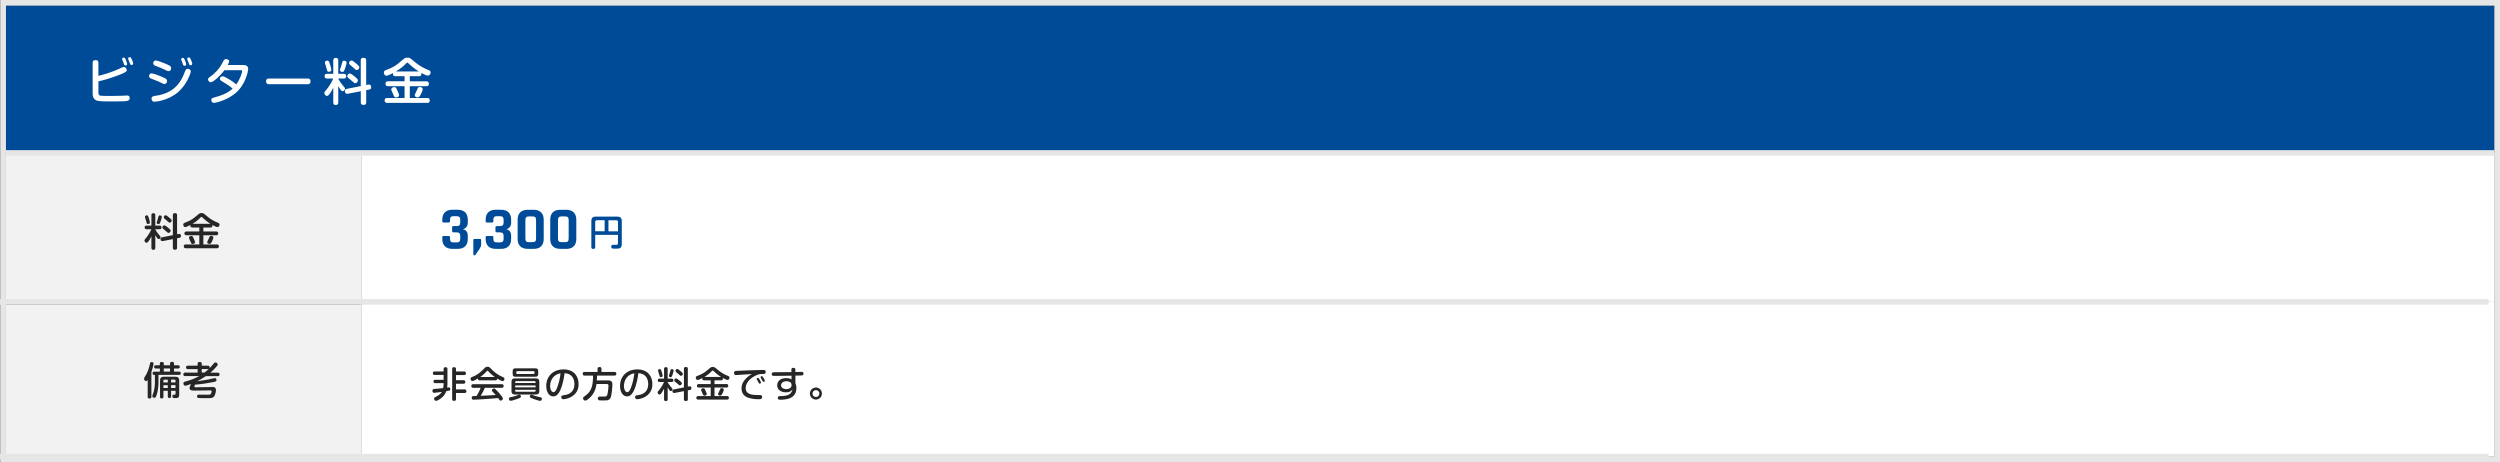
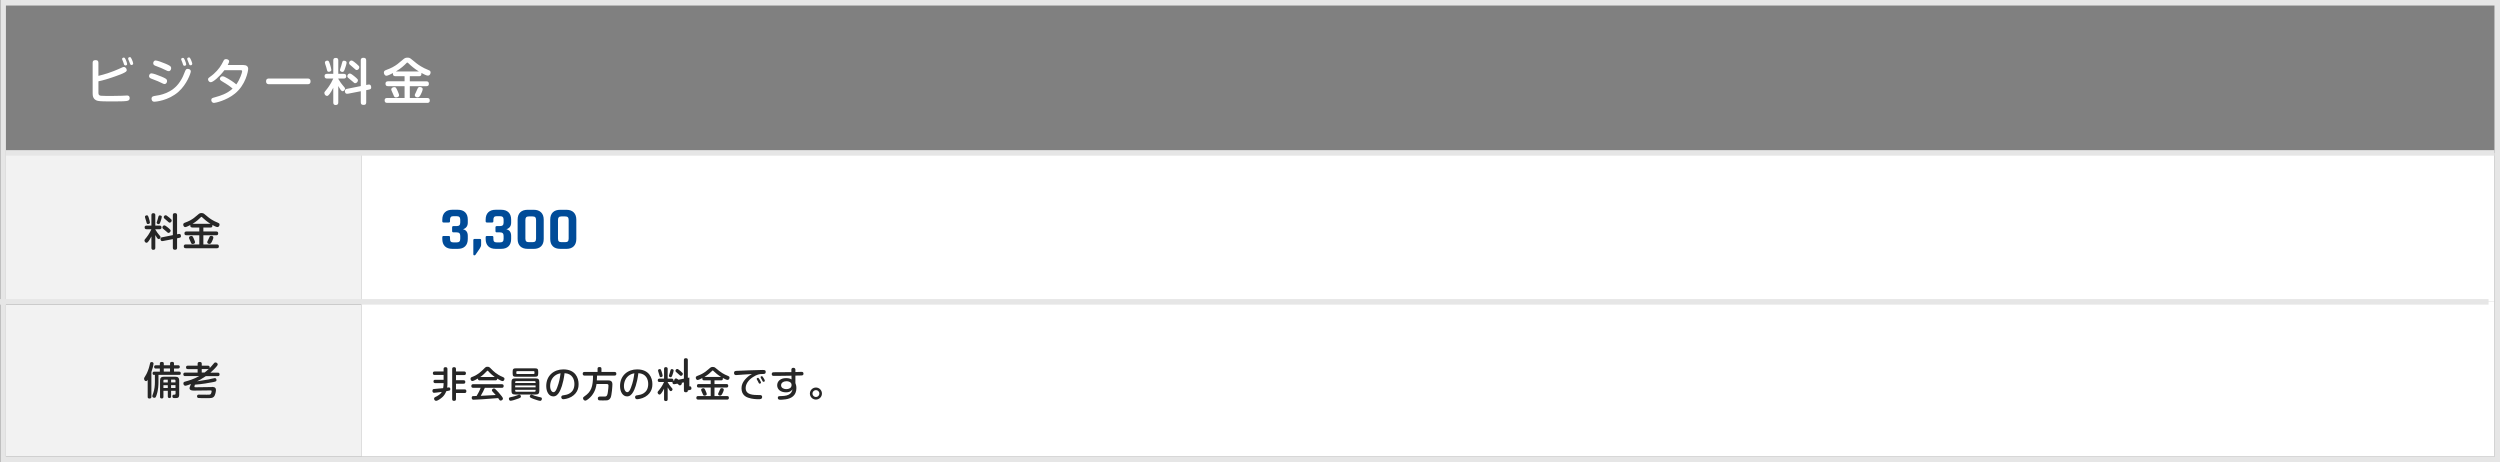
<svg xmlns="http://www.w3.org/2000/svg" id="_レイヤー_2" data-name="レイヤー 2" width="904.14" height="167.13" viewBox="0 0 904.14 167.13">
  <rect x="0" y="0" width="904.14" height="167.13" fill="#808080" stroke="none" />
  <defs>
    <style>
      .cls-1 {
        fill: #f2f2f2;
      }

      .cls-1, .cls-2, .cls-3, .cls-4, .cls-5 {
        stroke-width: 0px;
      }

      .cls-2 {
        fill: #262626;
      }

      .cls-3 {
        fill: #fff;
      }

      .cls-4 {
        fill: #e6e6e6;
      }

      .cls-5 {
        fill: #004b98;
      }
    </style>
  </defs>
  <g id="_ベース" data-name="ベース">
    <g>
      <rect class="cls-1" x="2.14" y="55.3" width="128.57" height="53.87" />
      <rect class="cls-1" x="2.14" y="110.21" width="128.57" height="54.91" />
      <rect class="cls-3" x="130.71" y="55.3" width="771.43" height="53.87" />
      <rect class="cls-3" x="130.71" y="109.17" width="771.43" height="55.96" />
-       <rect class="cls-5" x="2.14" y="2" width="900" height="53.3" />
      <rect class="cls-4" x="2.14" y="54.3" width="900" height="2" />
      <rect class="cls-4" y="108.17" width="900" height="2" />
-       <rect class="cls-4" y="164.13" width="900" height="2" />
      <g>
        <path class="cls-5" d="m163.97,81.77h1.12c.48,0,.83-.1,1.04-.3.21-.2.32-.52.32-.98v-1.03c0-.45-.11-.78-.32-.98-.21-.2-.56-.3-1.04-.3h-1.06c-.47,0-.8.1-.99.3-.19.2-.29.52-.29.98v.55c0,.31-.15.46-.46.46h-1.87c-.31,0-.46-.15-.46-.46v-.59c0-1.14.32-2.02.95-2.64.63-.62,1.53-.92,2.68-.92h1.96c1.16,0,2.05.31,2.68.92.63.62.95,1.5.95,2.64v1.1c0,1.23-.58,2.03-1.74,2.4,1.16.25,1.74,1.05,1.74,2.4v1.12c0,1.14-.32,2.02-.95,2.64s-1.53.92-2.68.92h-1.96c-1.16,0-2.05-.31-2.68-.92-.63-.62-.95-1.5-.95-2.64v-.62c0-.32.15-.48.46-.48h1.87c.31,0,.46.16.46.48v.57c0,.47.09.8.29.99.19.19.52.29.99.29h1.06c.48,0,.83-.1,1.04-.3.21-.2.32-.52.32-.98v-1.08c0-.46-.11-.78-.32-.98-.21-.2-.56-.3-1.04-.3h-1.12c-.31,0-.46-.15-.46-.46v-1.32c0-.32.15-.48.46-.48Z" />
        <path class="cls-5" d="m174,86.83v1.72c0,.4-.17.85-.51,1.36l-1.52,2.22c-.1.15-.24.22-.42.22-.25,0-.37-.15-.37-.44v-5.06c0-.29.15-.44.44-.44h1.96c.28,0,.42.14.42.42Z" />
        <path class="cls-5" d="m179.65,81.77h1.12c.48,0,.83-.1,1.04-.3.21-.2.32-.52.32-.98v-1.03c0-.45-.11-.78-.32-.98-.21-.2-.56-.3-1.04-.3h-1.06c-.47,0-.8.1-.99.3-.19.2-.29.52-.29.98v.55c0,.31-.15.46-.46.46h-1.87c-.31,0-.46-.15-.46-.46v-.59c0-1.14.32-2.02.95-2.64.63-.62,1.53-.92,2.68-.92h1.96c1.16,0,2.05.31,2.68.92.63.62.95,1.5.95,2.64v1.1c0,1.23-.58,2.03-1.74,2.4,1.16.25,1.74,1.05,1.74,2.4v1.12c0,1.14-.32,2.02-.95,2.64s-1.53.92-2.68.92h-1.96c-1.16,0-2.05-.31-2.68-.92-.63-.62-.95-1.5-.95-2.64v-.62c0-.32.15-.48.46-.48h1.87c.31,0,.46.16.46.48v.57c0,.47.09.8.29.99.19.19.52.29.99.29h1.06c.48,0,.83-.1,1.04-.3.21-.2.32-.52.32-.98v-1.08c0-.46-.11-.78-.32-.98-.21-.2-.56-.3-1.04-.3h-1.12c-.31,0-.46-.15-.46-.46v-1.32c0-.32.15-.48.46-.48Z" />
        <path class="cls-5" d="m193.03,90h-2.2c-1.16,0-2.05-.31-2.68-.92-.63-.62-.95-1.5-.95-2.66v-6.97c0-1.16.32-2.05.95-2.66.63-.62,1.53-.92,2.68-.92h2.2c1.14,0,2.03.31,2.66.94.63.62.95,1.51.95,2.65v6.97c0,1.14-.32,2.03-.95,2.65-.63.62-1.52.93-2.66.93Zm-1.74-2.42h1.3c.47,0,.8-.1.99-.3.19-.2.29-.53.29-1v-6.71c0-.47-.1-.8-.29-1-.19-.2-.52-.3-.99-.3h-1.3c-.47,0-.8.1-.99.3-.19.2-.29.53-.29,1v6.71c0,.47.1.8.29,1s.52.3.99.3Z" />
        <path class="cls-5" d="m204.82,90h-2.2c-1.16,0-2.05-.31-2.68-.92-.63-.62-.95-1.5-.95-2.66v-6.97c0-1.16.32-2.05.95-2.66.63-.62,1.53-.92,2.68-.92h2.2c1.14,0,2.03.31,2.66.94.63.62.95,1.51.95,2.65v6.97c0,1.14-.32,2.03-.95,2.65-.63.62-1.52.93-2.66.93Zm-1.74-2.42h1.3c.47,0,.8-.1.99-.3.19-.2.29-.53.29-1v-6.71c0-.47-.1-.8-.29-1-.19-.2-.52-.3-.99-.3h-1.3c-.47,0-.8.1-.99.3-.19.2-.29.53-.29,1v6.71c0,.47.1.8.29,1s.52.3.99.3Z" />
-         <path class="cls-5" d="m215.26,89.34c0,.18,0,.69-.65.69-.52,0-.75-.17-.75-.69v-9.35c0-1.31.62-1.66,1.68-1.66h7.63c1.16,0,1.7.39,1.7,1.72v8.15c0,1.73-.87,1.73-2.39,1.73-.99,0-1.43,0-1.43-.72,0-.45.2-.69.66-.69.1,0,1.01.04,1.21.03.57-.01.57-.51.57-.69v-2.91h-8.23v4.39Zm3.41-5.68v-4.02h-2.76c-.42,0-.65.21-.65.66v3.35h3.41Zm1.37,0h3.46v-3.35c0-.4-.18-.66-.66-.66h-2.79v4.02Z" />
      </g>
      <g>
        <path class="cls-3" d="m35.59,33.32c0,.67,0,1.21.96,1.31.68.07,2.83.07,3.69.07,1.76,0,2.9-.02,3.93-.07.5-.02,1.28-.09,1.78-.09.22,0,.94,0,.94.94,0,.88-.56,1.08-2.38,1.15-1.26.05-3.73.05-5.11.05-1.03,0-3.19-.02-4.02-.2-1.76-.4-1.87-1.87-1.87-2.68v-11.11c0-.47.13-.95,1.04-.95.77,0,1.04.32,1.04.95v4.75c2.36-.56,5.22-1.53,7.17-2.41,1.62-.74,1.76-.81,2.09-.81.45,0,.99.54.99,1.13,0,.4-.11.68-2.12,1.51-1.06.43-2.86,1.06-4.48,1.58-1.93.61-2.99.83-3.64.97v3.89Zm8.62-11.74c-.02-.09-.05-.18-.05-.27,0-.38.41-.49.61-.49.32,0,.47.22.74.83.2.45.47,1.26.47,1.49,0,.54-.56.54-.61.54-.22,0-.4-.13-.49-.31-.07-.16-.29-.83-.32-.94-.05-.14-.31-.74-.34-.86Zm2.18-.13c-.04-.09-.05-.16-.05-.29,0-.4.41-.5.63-.5.32,0,.43.22.7.81.27.58.5,1.22.5,1.5,0,.45-.47.54-.61.54-.38,0-.45-.18-.83-1.24-.05-.13-.31-.7-.34-.81Z" />
        <path class="cls-3" d="m58.63,30.09c-.86-.45-2.02-.94-3.57-1.51-.59-.22-1.15-.41-1.15-1.06,0-.32.18-.99.9-.99.52,0,2.2.58,3.58,1.17,1.51.65,2.03.88,2.03,1.64,0,.49-.34,1.06-.9,1.06-.23,0-.49-.09-.9-.31Zm10.37-4.23c0,.54-1.39,4.61-4.43,7.31-3.67,3.28-8.41,3.62-8.71,3.62-.13,0-.56,0-.81-.32-.18-.23-.25-.54-.25-.77,0-.81.68-.94,1.3-1.03,1.46-.2,6.18-.85,8.95-5.08.96-1.44,1.3-2.32,1.91-3.89.25-.63.5-.79.9-.79.16,0,1.15.05,1.15.95Zm-8.89-.41c-1.1-.58-2.49-1.13-3.57-1.53-.58-.2-1.13-.41-1.13-1.04,0-.32.18-1.01.88-1.01.54,0,2.23.59,3.58,1.17,1.49.65,2.03.9,2.03,1.64,0,.49-.34,1.08-.9,1.06-.23,0-.49-.07-.9-.29Zm5.46-3.76c-.04-.13-.05-.2-.05-.27,0-.38.4-.49.61-.49.36,0,.47.22.74.83.22.52.47,1.26.47,1.5,0,.54-.58.54-.61.54-.32,0-.45-.23-.49-.31-.07-.14-.27-.81-.32-.95-.04-.11-.31-.7-.34-.85Zm2.18-.14c-.02-.07-.05-.2-.05-.27,0-.38.4-.5.61-.5.36,0,.45.2.72.77.18.41.5,1.22.5,1.51,0,.47-.45.56-.61.56-.22,0-.36-.11-.45-.25-.05-.09-.32-.83-.38-.99-.02-.07-.29-.65-.34-.83Z" />
        <path class="cls-3" d="m81.16,25.38c-1.78,2.36-4.09,4.36-4.95,4.36-.54,0-.97-.56-.97-1.03,0-.4.25-.61.74-.94,1.8-1.22,3.42-3.1,4.16-4.48.11-.22.79-1.48.83-1.55.11-.16.31-.36.77-.36.38,0,1.13.18,1.13.81,0,.29-.16.68-.52,1.33h5.67c1.01,0,1.73.4,1.73,1.39,0,.77-.85,5.78-4.84,8.98-3.12,2.52-7.11,3.33-7.49,3.33-.77,0-1.01-.65-1.01-1.04,0-.63.31-.72,1.21-.97,2.07-.58,4.43-1.26,6.5-3.17-1.13-.97-2.02-1.57-3.64-2.52-.72-.41-.97-.67-.97-1.03,0-.31.34-.9.94-.9.45,0,.99.25,2,.85,1.89,1.12,2.67,1.78,3.01,2.09,1.35-1.89,2.11-4.27,2.11-4.77,0-.38-.31-.38-.7-.38h-5.69Z" />
        <path class="cls-3" d="m97.36,30.46c-.32,0-1.13,0-1.13-1.03s.72-1.04,1.13-1.04h13.83c.32,0,1.12,0,1.12,1.03s-.74,1.04-1.12,1.04h-13.83Z" />
        <path class="cls-3" d="m120.53,31.72c-.5,1.04-.95,1.76-1.33,2.27-.41.52-.63.7-.95.7-.49,0-.94-.52-.94-1.06,0-.32.04-.36.88-1.37.11-.13,1.35-1.62,2.34-3.85h-2.21c-.61,0-.94-.23-.94-.9,0-.81.72-.81.94-.81h2.21v-4.84c0-.68.31-.92.95-.92.83,0,.86.65.86.92v4.84h1.94c.47,0,.94.13.94.86,0,.83-.68.85-.94.85h-1.94v.13c.61,1.06,1.26,1.89,1.57,2.25.83.95.86.99.86,1.3,0,.43-.41.9-.86.9-.5,0-.9-.72-1.57-1.89v5.94c0,.65-.29.94-.95.94-.86,0-.86-.7-.86-.94v-5.31Zm-1.19-8.46c.13.38.5,1.64.5,2,0,.63-.76.7-.95.7-.49,0-.54-.23-.74-1.06-.14-.59-.16-.61-.56-1.82-.05-.18-.09-.32-.09-.49,0-.47.54-.67.88-.67.5,0,.59.27.95,1.33Zm6.01-.63c0,.41-.4,1.71-.68,2.45-.29.76-.47.94-.83.94-.29,0-.9-.18-.9-.72,0-.13.41-1.3.49-1.55.07-.23.31-1.24.41-1.44.02-.07.16-.36.52-.36.77,0,.99.41.99.68Zm7.85,7.96c.99-.18,1.04.72,1.04,1.03,0,.4-.13.65-.74.77l-1.06.22v4.39c0,.38-.07.94-.9.94-.72,0-1.06-.2-1.06-.94v-4.01l-4.72.92c-.67.13-1.03-.31-1.03-.94s.36-.76.7-.83l5.04-1.01v-9.29c0-.36.07-.94.9-.94.72,0,1.06.2,1.06.94v8.89l.76-.14Zm-5.08-3.03c.32.27.99.81,1.19,1.08.13.16.14.32.14.41,0,.54-.52,1.04-.99,1.04-.29,0-.34-.07-.94-.61-.43-.4-1.19-.99-1.64-1.37-.14-.13-.27-.27-.27-.56,0-.54.45-.97.88-.97s1.12.58,1.62.97Zm.81-4.5c.95.83,1.01.92,1.01,1.28,0,.52-.45.99-.92.99-.31,0-.4-.09-1.21-.83-.2-.18-1.12-.97-1.3-1.13-.13-.11-.27-.29-.27-.58,0-.49.41-.9.86-.9.25,0,.5.04,1.82,1.17Z" />
        <path class="cls-3" d="m143.03,27.56c-.61,0-.92-.23-.92-.86,0-.13,0-.2.02-.29-.59.32-1.89.99-2.38.99-.56,0-.92-.65-.92-1.17,0-.58.41-.76.83-.92,1.01-.38,1.6-.63,2.29-.99,1.51-.83,2.07-1.31,3.58-2.61.81-.68,1.03-.86,1.84-.86.61,0,.86.14,1.15.34.27.18.38.27,2.09,1.69.54.43,2.12,1.6,4.38,2.47.4.16.74.31.74.85,0,.34-.2,1.15-1.01,1.15-.54,0-1.73-.65-2.34-.99.02.11.04.18.04.36,0,.74-.47.85-.92.85h-3.29v1.84h5.96c.5,0,.94.16.94.9,0,.83-.61.86-.94.86h-5.96v4.27h6.3c.7,0,.92.32.92.94,0,.83-.7.83-.92.83h-14.46c-.67,0-.94-.29-.94-.94,0-.83.7-.83.94-.83h6.27v-4.27h-5.96c-.67,0-.94-.27-.94-.92,0-.83.72-.85.94-.85h5.96v-1.84h-3.28Zm.72,5.24c.18.41.58,1.28.58,1.67,0,.59-.74.77-1.1.77-.58,0-.67-.23-1.01-1.08-.16-.43-.2-.52-.58-1.31-.07-.16-.14-.34-.14-.54,0-.5.59-.81,1.12-.81s.65.23,1.13,1.3Zm7.74-6.95c-1.46-.88-2.93-2.11-3.71-2.9-.23-.23-.32-.32-.45-.32-.14,0-.2.02-.5.36-.56.58-1.87,1.82-3.66,2.86h8.32Zm.65,8.37c-.31.58-.54,1.01-1.17,1.01-.38,0-.97-.25-.97-.79,0-.2.04-.29.41-1.04.13-.25.61-1.42.76-1.64.11-.14.29-.29.67-.29.31,0,1.03.13,1.03.76,0,.49-.52,1.62-.72,2Z" />
      </g>
      <g>
        <path class="cls-2" d="m54.76,85.49c-.39.81-.74,1.37-1.04,1.76-.32.41-.49.55-.74.55-.38,0-.73-.41-.73-.83,0-.25.03-.28.69-1.06.08-.1,1.05-1.26,1.82-3h-1.72c-.48,0-.73-.18-.73-.7,0-.63.56-.63.73-.63h1.72v-3.77c0-.53.24-.71.74-.71.64,0,.67.5.67.71v3.77h1.51c.37,0,.73.1.73.67,0,.64-.53.66-.73.66h-1.51v.1c.48.83.98,1.47,1.22,1.75.64.74.67.77.67,1.01,0,.34-.32.7-.67.7-.39,0-.7-.56-1.22-1.47v4.62c0,.5-.22.73-.74.73-.67,0-.67-.55-.67-.73v-4.13Zm-.92-6.58c.1.29.39,1.28.39,1.56,0,.49-.59.55-.74.55-.38,0-.42-.18-.57-.83-.11-.46-.13-.48-.43-1.42-.04-.14-.07-.25-.07-.38,0-.36.42-.52.69-.52.39,0,.46.21.74,1.04Zm4.68-.49c0,.32-.31,1.33-.53,1.91-.22.59-.37.73-.64.73-.22,0-.7-.14-.7-.56,0-.1.32-1.01.38-1.2.06-.18.24-.97.32-1.12.01-.06.13-.28.41-.28.6,0,.77.32.77.53Zm6.11,6.19c.77-.14.81.56.81.8,0,.31-.1.5-.57.6l-.83.17v3.42c0,.29-.06.73-.7.73-.56,0-.83-.15-.83-.73v-3.12l-3.67.71c-.52.1-.8-.24-.8-.73s.28-.59.55-.64l3.92-.78v-7.23c0-.28.06-.73.7-.73.56,0,.83.15.83.73v6.92l.59-.11Zm-3.95-2.35c.25.21.77.63.92.84.1.13.11.25.11.32,0,.42-.41.81-.77.81-.22,0-.27-.06-.73-.48-.34-.31-.92-.77-1.27-1.06-.11-.1-.21-.21-.21-.43,0-.42.35-.76.69-.76s.87.45,1.26.76Zm.63-3.5c.74.64.78.71.78.99,0,.41-.35.77-.71.77-.24,0-.31-.07-.94-.64-.15-.14-.87-.76-1.01-.88-.1-.08-.21-.22-.21-.45,0-.38.32-.7.67-.7.2,0,.39.03,1.42.91Z" />
        <path class="cls-2" d="m69.53,82.26c-.48,0-.71-.18-.71-.67,0-.1,0-.15.01-.22-.46.25-1.47.77-1.85.77-.43,0-.71-.5-.71-.91,0-.45.32-.59.64-.71.78-.29,1.25-.49,1.78-.77,1.18-.64,1.61-1.02,2.79-2.03.63-.53.8-.67,1.43-.67.48,0,.67.11.9.27.21.14.29.21,1.62,1.32.42.34,1.65,1.25,3.4,1.92.31.13.57.24.57.66,0,.27-.15.9-.79.9-.42,0-1.34-.5-1.82-.77.01.08.03.14.03.28,0,.58-.36.66-.71.66h-2.56v1.43h4.64c.39,0,.73.13.73.7,0,.64-.48.67-.73.67h-4.64v3.32h4.9c.55,0,.71.25.71.73,0,.64-.55.64-.71.64h-11.25c-.52,0-.73-.22-.73-.73,0-.64.55-.64.73-.64h4.88v-3.32h-4.64c-.52,0-.73-.21-.73-.71,0-.64.56-.66.73-.66h4.64v-1.43h-2.55Zm.56,4.08c.14.32.45.99.45,1.3,0,.46-.57.6-.85.6-.45,0-.52-.18-.78-.84-.13-.34-.15-.41-.45-1.02-.06-.13-.11-.27-.11-.42,0-.39.46-.63.87-.63s.5.18.88,1.01Zm6.02-5.41c-1.13-.69-2.28-1.64-2.89-2.25-.18-.18-.25-.25-.35-.25-.11,0-.15.01-.39.28-.43.45-1.46,1.42-2.84,2.23h6.47Zm.5,6.51c-.24.45-.42.78-.91.78-.29,0-.76-.2-.76-.62,0-.15.03-.22.32-.81.1-.2.48-1.11.59-1.27.08-.11.22-.22.52-.22.24,0,.8.1.8.59,0,.38-.41,1.26-.56,1.55Z" />
      </g>
      <g>
        <path class="cls-2" d="m160.43,138.56h-2.99c-.16,0-.68,0-.68-.6s.43-.61.68-.61h2.99v-1.74h-3.21c-.21,0-.68-.01-.68-.62,0-.55.34-.64.68-.64h3.21v-.88c0-.21.01-.68.65-.68.52,0,.74.17.74.68v5.32c0,.46-.05.95-.12,1.39.22-.03.57-.08.65-.08.51,0,.51.53.51.61,0,.17-.04.46-.33.55-.18.06-.88.18-1.13.22-.2.53-.66,1.82-2.5,2.98-.18.12-.82.51-1.18.51-.53,0-.73-.51-.73-.79,0-.35.21-.48.47-.61,1.08-.51,1.89-1.05,2.33-1.83-.33.04-1.78.21-2.08.25-.16.01-.57.07-.71.07-.61,0-.61-.6-.61-.72,0-.61.42-.65.66-.66,1.08-.09,2.26-.18,3.22-.3.1-.57.16-1.13.16-1.55v-.25Zm7.4-4.21c.18,0,.68,0,.68.62,0,.49-.22.68-.68.68h-2.92v1.86h2.7c.23,0,.68.03.68.62,0,.55-.34.64-.68.64h-2.7v2.05h3.08c.18,0,.68,0,.68.62,0,.51-.21.7-.68.7h-3.08v2.16c0,.2,0,.68-.65.68-.52,0-.73-.17-.73-.68v-10.83c0-.18,0-.69.65-.69.53,0,.73.21.73.69v.87h2.92Z" />
        <path class="cls-2" d="m173.52,137.57c-.36,0-.7-.12-.68-.68-.51.3-1.6.92-2.01.92-.36,0-.66-.39-.66-.82s.26-.55.6-.68c2.04-.75,3.16-1.86,4.19-2.89.68-.68.78-.78,1.35-.78s.74.16,1.34.78c.77.79,1.91,1.98,4.22,2.94.34.14.57.26.57.65,0,.43-.3.82-.7.82s-1.47-.64-1.92-.91c0,.6-.43.64-.66.64h-5.63Zm1.82,2.68c-.39.94-.74,1.64-1.48,2.9,2.04-.08,2.38-.1,5.41-.29-.34-.4-.36-.44-1.08-1.18-.23-.23-.29-.38-.29-.55,0-.33.38-.64.73-.64.29,0,.44.16.86.57.39.38,1.12,1.13,1.94,2.21.36.49.47.68.47.9,0,.36-.46.71-.84.71-.23,0-.36-.13-.44-.25-.07-.09-.38-.56-.46-.66-2.33.21-3.13.27-5.71.43-.48.03-2.83.16-3.17.16-.18,0-.69,0-.69-.69,0-.16.05-.51.34-.61.13-.04,1.21-.06,1.44-.06.56-.95,1.1-1.91,1.46-2.95h-2.7c-.4,0-.68-.14-.68-.68,0-.62.52-.62.68-.62h10.35c.42,0,.68.16.68.68,0,.62-.52.62-.68.62h-6.12Zm3.59-3.91c-.69-.48-1.57-1.22-2.26-2.02-.16-.19-.23-.26-.35-.26s-.18.08-.34.26c-.55.62-1.42,1.43-2.28,2.02h5.23Z" />
        <path class="cls-2" d="m187.48,144.14c-.99.4-2.47.81-2.82.81-.46,0-.61-.47-.61-.77,0-.4.2-.44.7-.55.78-.17,1.56-.36,2.3-.66.53-.21.6-.23.77-.23.38,0,.62.43.58.73-.03.22-.08.34-.92.68Zm7.57-2.77c0,.96-.38,1.31-1.31,1.31h-7.46c-.92,0-1.3-.34-1.3-1.31v-3.22c0-.97.39-1.3,1.3-1.3h7.46c.92,0,1.31.33,1.31,1.3v3.22Zm-.4-6.36c0,1-.25,1.25-1.27,1.25h-6.71c-1.03,0-1.27-.23-1.27-1.25v-.55c0-.99.23-1.26,1.27-1.26h6.71c1.03,0,1.27.26,1.27,1.26v.55Zm-.95,3.5v-.3c0-.2-.07-.36-.35-.36h-6.67c-.31,0-.36.21-.36.36v.3h7.38Zm-7.38.9v.68h7.38v-.68h-7.38Zm0,1.56v.34c0,.21.09.36.36.36h6.67c.3,0,.35-.2.35-.36v-.34h-7.38Zm6.98-6.44c0-.18-.08-.3-.29-.3h-5.99c-.21,0-.29.1-.29.3v.44c0,.18.08.3.29.3h5.99c.2,0,.29-.1.29-.3v-.44Zm.12,8.61c.91.31,1.86.51,2.07.55s.49.09.49.51c0,.26-.16.78-.62.78-.42,0-1.82-.48-2.38-.69-1.34-.49-1.37-.64-1.37-.91,0-.16.13-.65.62-.65.2,0,1.01.35,1.18.42Z" />
        <path class="cls-2" d="m202.27,141.8c-.52.9-1.17,1.56-2.17,1.56-1.55,0-2.55-1.61-2.55-3.76,0-3.82,2.82-6.01,6.18-6.01,4.33,0,5.52,3.03,5.52,5.3,0,.75,0,3.09-2.61,4.63-1.25.73-2.73.86-2.9.86-.75,0-.75-.69-.75-.75,0-.57.4-.64.94-.7.98-.13,3.81-.58,3.81-4.06,0-1.72-.79-3.77-3.56-3.91-.49,3.96-1.43,6.04-1.9,6.84Zm-1.13-6.24c-1.62.92-2.18,2.68-2.18,4.07s.61,2.2,1.2,2.2.97-.66,1.36-1.72c.73-1.91.98-3.37,1.21-5.11-.34.06-.94.19-1.59.56Z" />
        <path class="cls-2" d="m219.74,137.57c.69,0,1.74.01,1.74,1.4,0,.68-.21,3.94-.66,4.88-.35.72-.98.9-1.3.94-.27.03-.53.04-1.52.04-.44,0-1.14,0-1.33-.04-.39-.08-.46-.49-.46-.69,0-.68.52-.69.95-.69.26,0,1.37.03,1.59.01.79-.04.95-.62,1.09-1.64.16-1.03.22-2.03.22-2.34,0-.47-.26-.56-.69-.56h-3.64c-.1.79-.36,2.55-1.78,4.28-.68.82-1.78,1.73-2.28,1.73-.44,0-.81-.44-.81-.87,0-.31.19-.47.53-.7,2.37-1.6,3.07-3.37,3.09-7.48h-3.05c-.23,0-.69-.04-.69-.64,0-.47.18-.69.69-.69h4.68v-1.18c0-.33.14-.59.66-.59.46,0,.75.1.75.59v1.18h4.68c.26,0,.71.04.71.66,0,.57-.38.66-.71.66h-6.27c0,.38-.01.88-.08,1.73h3.86Z" />
        <path class="cls-2" d="m228.96,141.8c-.52.9-1.17,1.56-2.17,1.56-1.55,0-2.55-1.61-2.55-3.76,0-3.82,2.82-6.01,6.18-6.01,4.33,0,5.52,3.03,5.52,5.3,0,.75,0,3.09-2.61,4.63-1.25.73-2.73.86-2.9.86-.75,0-.75-.69-.75-.75,0-.57.4-.64.94-.7.98-.13,3.81-.58,3.81-4.06,0-1.72-.79-3.77-3.56-3.91-.49,3.96-1.43,6.04-1.9,6.84Zm-1.13-6.24c-1.62.92-2.18,2.68-2.18,4.07s.61,2.2,1.2,2.2.97-.66,1.36-1.72c.73-1.91.98-3.37,1.21-5.11-.34.06-.94.19-1.59.56Z" />
-         <path class="cls-2" d="m240.16,140.55c-.36.75-.69,1.27-.96,1.64-.3.38-.46.51-.69.51-.35,0-.68-.38-.68-.77,0-.23.03-.26.64-.99.08-.09.97-1.17,1.69-2.78h-1.6c-.44,0-.68-.17-.68-.65,0-.58.52-.58.68-.58h1.6v-3.5c0-.49.22-.66.69-.66.6,0,.62.47.62.66v3.5h1.4c.34,0,.68.09.68.62,0,.6-.49.61-.68.61h-1.4v.09c.44.77.91,1.36,1.13,1.62.6.69.62.71.62.94,0,.31-.3.65-.62.65-.36,0-.65-.52-1.13-1.37v4.29c0,.47-.21.68-.69.68-.62,0-.62-.51-.62-.68v-3.83Zm-.86-6.11c.09.27.36,1.18.36,1.44,0,.46-.55.51-.69.51-.35,0-.39-.17-.53-.77-.1-.43-.12-.44-.4-1.31-.04-.13-.06-.23-.06-.35,0-.34.39-.48.64-.48.36,0,.43.2.69.96Zm4.34-.46c0,.3-.29,1.24-.49,1.77-.21.55-.34.68-.6.68-.21,0-.65-.13-.65-.52,0-.09.3-.94.35-1.12.05-.17.22-.9.3-1.04.01-.05.12-.26.38-.26.56,0,.71.3.71.49Zm5.67,5.75c.71-.13.75.52.75.74,0,.29-.09.47-.53.56l-.77.16v3.17c0,.27-.05.68-.65.68-.52,0-.77-.14-.77-.68v-2.9l-3.41.66c-.48.09-.74-.22-.74-.68s.26-.55.51-.6l3.64-.73v-6.71c0-.26.05-.68.65-.68.52,0,.77.14.77.68v6.42l.55-.1Zm-3.67-2.18c.23.19.71.58.86.78.09.12.1.23.1.3,0,.39-.38.75-.71.75-.21,0-.25-.05-.68-.44-.31-.29-.86-.71-1.18-.99-.1-.09-.19-.19-.19-.4,0-.39.33-.7.64-.7s.81.42,1.17.7Zm.58-3.25c.69.6.73.66.73.92,0,.38-.33.71-.66.71-.22,0-.29-.07-.87-.6-.14-.13-.81-.7-.94-.82-.09-.08-.19-.21-.19-.42,0-.35.3-.65.62-.65.18,0,.36.03,1.31.85Z" />
+         <path class="cls-2" d="m240.16,140.55c-.36.75-.69,1.27-.96,1.64-.3.38-.46.51-.69.51-.35,0-.68-.38-.68-.77,0-.23.03-.26.64-.99.08-.09.97-1.17,1.69-2.78h-1.6c-.44,0-.68-.17-.68-.65,0-.58.52-.58.68-.58h1.6v-3.5c0-.49.22-.66.69-.66.6,0,.62.47.62.66v3.5h1.4c.34,0,.68.09.68.62,0,.6-.49.61-.68.61h-1.4v.09c.44.77.91,1.36,1.13,1.62.6.69.62.71.62.94,0,.31-.3.65-.62.65-.36,0-.65-.52-1.13-1.37v4.29c0,.47-.21.68-.69.68-.62,0-.62-.51-.62-.68v-3.83Zm-.86-6.11c.09.27.36,1.18.36,1.44,0,.46-.55.51-.69.51-.35,0-.39-.17-.53-.77-.1-.43-.12-.44-.4-1.31-.04-.13-.06-.23-.06-.35,0-.34.39-.48.64-.48.36,0,.43.2.69.96Zm4.34-.46c0,.3-.29,1.24-.49,1.77-.21.55-.34.68-.6.68-.21,0-.65-.13-.65-.52,0-.09.3-.94.35-1.12.05-.17.22-.9.3-1.04.01-.05.12-.26.38-.26.56,0,.71.3.71.49Zm5.67,5.75c.71-.13.75.52.75.74,0,.29-.09.47-.53.56l-.77.16c0,.27-.05.68-.65.68-.52,0-.77-.14-.77-.68v-2.9l-3.41.66c-.48.09-.74-.22-.74-.68s.26-.55.51-.6l3.64-.73v-6.71c0-.26.05-.68.65-.68.52,0,.77.14.77.68v6.42l.55-.1Zm-3.67-2.18c.23.19.71.58.86.78.09.12.1.23.1.3,0,.39-.38.75-.71.75-.21,0-.25-.05-.68-.44-.31-.29-.86-.71-1.18-.99-.1-.09-.19-.19-.19-.4,0-.39.33-.7.64-.7s.81.42,1.17.7Zm.58-3.25c.69.6.73.66.73.92,0,.38-.33.71-.66.71-.22,0-.29-.07-.87-.6-.14-.13-.81-.7-.94-.82-.09-.08-.19-.21-.19-.42,0-.35.3-.65.62-.65.18,0,.36.03,1.31.85Z" />
        <path class="cls-2" d="m254.66,137.55c-.44,0-.66-.17-.66-.62,0-.09,0-.14.01-.21-.43.23-1.36.71-1.72.71-.4,0-.66-.47-.66-.84,0-.42.3-.55.6-.66.73-.27,1.16-.46,1.65-.72,1.09-.6,1.5-.95,2.59-1.88.58-.49.74-.62,1.33-.62.44,0,.62.1.83.25.2.13.27.2,1.51,1.22.39.31,1.53,1.16,3.16,1.78.29.12.53.22.53.61,0,.25-.14.83-.73.83-.39,0-1.25-.47-1.69-.71.01.08.03.13.03.26,0,.53-.34.61-.66.61h-2.38v1.33h4.3c.36,0,.68.12.68.65,0,.6-.44.62-.68.62h-4.3v3.08h4.55c.51,0,.66.23.66.68,0,.6-.51.6-.66.6h-10.44c-.48,0-.68-.21-.68-.68,0-.6.51-.6.68-.6h4.52v-3.08h-4.3c-.48,0-.68-.19-.68-.66,0-.6.52-.61.68-.61h4.3v-1.33h-2.37Zm.52,3.78c.13.3.42.92.42,1.21,0,.43-.53.56-.79.56-.42,0-.48-.17-.73-.78-.12-.31-.14-.38-.42-.95-.05-.12-.1-.25-.1-.39,0-.36.43-.58.81-.58s.47.17.82.94Zm5.59-5.02c-1.05-.64-2.12-1.52-2.68-2.09-.17-.17-.23-.23-.32-.23-.1,0-.14.01-.36.26-.4.42-1.35,1.31-2.64,2.07h6.01Zm.47,6.04c-.22.42-.39.73-.84.73-.27,0-.7-.18-.7-.57,0-.14.03-.21.3-.75.09-.18.44-1.03.55-1.18.08-.1.21-.21.48-.21.22,0,.74.09.74.55,0,.35-.38,1.17-.52,1.44Z" />
        <path class="cls-2" d="m268.31,135.51c-.21.01-2.03.14-2.09.14-.19,0-.75,0-.75-.77,0-.47.18-.7.78-.75.61-.05,8.06-.33,9.45-.33.7,0,1.22,0,1.22.68,0,.78-.48.78-1.24.78-1.05,0-1.92.17-3.41,1.14-.58.38-2.6,1.82-2.6,3.94,0,1.82,1.39,2.52,4.2,2.52.91,0,1.01-.01,1.21.03.4.07.55.34.55.65,0,.84-.69.84-1.3.84-.94,0-2.27-.06-3.68-.53-.52-.17-2.48-.82-2.48-3.38,0-.91.21-2.25,1.87-3.83.75-.73,1.3-1.03,1.89-1.37-1.31.08-1.53.09-3.61.23Zm5.41,1.73c-.04-.06-.05-.16-.05-.22,0-.25.26-.38.44-.38.17,0,.25.08.56.56.14.22.55.94.55,1.16,0,.31-.35.4-.47.4-.13,0-.26-.1-.34-.23-.05-.1-.27-.55-.31-.64-.07-.1-.33-.56-.38-.65Zm1.44-.56c-.06-.12-.09-.2-.09-.29,0-.21.23-.35.42-.35.21,0,.3.13.55.49.18.29.57.9.57,1.18s-.31.38-.46.38c-.16,0-.27-.12-.31-.17-.01-.01-.29-.56-.35-.66-.05-.09-.29-.49-.33-.58Z" />
        <path class="cls-2" d="m287.67,138.57c.14.38.35.91.35,1.79,0,2.78-1.95,3.78-3.89,4.06-.9.12-1.69.16-1.88.16-.29,0-.95,0-.95-.74,0-.57.36-.58,1.3-.6,3.12-.04,3.73-1.22,4.02-2.47-.23.35-.75,1.12-2.38,1.12-2.02,0-3.17-1.14-3.17-2.55s1.13-2.59,3.19-2.59c.7,0,1.42.09,2.01.47l-.03-1.35c-2.13.04-3.21.07-4.97.07-.25,0-1.46,0-1.64-.01-.14-.03-.53-.08-.53-.65,0-.66.44-.66,1.07-.66,3.34,0,3.71,0,6.04-.04v-.81c-.01-.16-.03-.75.71-.75s.74.57.74.74v.79c1.94-.05,2.16-.07,2.2-.07.26,0,.73.03.73.66s-.4.65-1.12.66c-.29.01-1.55.04-1.81.04v2.73Zm-1.91,1.77c.33-.25.52-.65.52-1.09,0-1.13-1.16-1.38-1.81-1.38-.9,0-1.99.43-1.99,1.47s1.11,1.39,1.83,1.39c.23,0,.99-.03,1.44-.39Z" />
        <path class="cls-2" d="m297.26,142.33c0,1.23-1,2.17-2.18,2.18-1.18,0-2.18-.96-2.18-2.18s1.01-2.18,2.18-2.18,2.18.94,2.18,2.18Zm-3.43,0c0,.69.57,1.25,1.25,1.25s1.25-.53,1.25-1.25-.59-1.25-1.25-1.25-1.25.56-1.25,1.25Z" />
      </g>
      <g>
        <path class="cls-2" d="m54.75,143.48c0,.2,0,.66-.67.66s-.67-.39-.67-.66v-6.11c-.17.25-.31.46-.6.46-.43,0-.7-.46-.7-.85,0-.29.01-.31.74-1.5.35-.58.92-2.02,1.15-2.98.1-.43.27-1.18.32-1.29.07-.15.21-.28.52-.28.24,0,.7.1.7.6,0,.35-.35,1.83-.79,3.01v8.94Zm6.75-11.39v-.63c0-.32.14-.59.66-.59.48,0,.77.11.77.59v.63h1.46c.14,0,.64,0,.64.59,0,.52-.38.59-.64.59h-1.46v1.13h1.82c.18,0,.64,0,.64.59s-.41.59-.64.59h-7.44v2.65c0,.49-.01,2.77-.69,4.65-.28.8-.38.98-.77.98-.27,0-.77-.13-.77-.59,0-.15.04-.27.37-1.19.43-1.22.57-2.73.57-3.8v-2.7h-.38c-.32,0-.46-.27-.46-.57,0-.59.41-.6.64-.6h1.99v-1.13h-1.44c-.15,0-.63,0-.63-.59,0-.48.31-.59.63-.59h1.44v-.62c0-.28.1-.59.66-.59.52,0,.77.14.77.59v.62h2.26Zm-2.4,11.39c0,.2,0,.64-.6.64s-.62-.38-.62-.64v-5.81c0-1.11.48-1.42,1.42-1.42h4.09c.92,0,1.42.31,1.42,1.42v5.01c0,1.28-.56,1.3-1.67,1.29-.32,0-.8-.01-.8-.63s.39-.59.53-.59c.36,0,.63,0,.63-.43v-.99h-1.62v2c0,.17,0,.64-.59.64s-.6-.46-.6-.64v-2h-1.58v2.16Zm1.58-5.17v-1.01h-1.13c-.17,0-.45,0-.45.39v.62h1.58Zm0,.99h-1.58v1.02h1.58v-1.02Zm.81-6.04h-2.26v1.13h2.26v-1.13Zm.38,5.04h1.6v-.62c0-.27-.13-.39-.39-.39h-1.2v1.01Zm0,.99v1.02h1.6v-1.02h-1.6Z" />
        <path class="cls-2" d="m76.56,139.94c.56-.01,1.54-.01,1.54,1.11,0,.38-.18,1.78-.73,2.4-.46.52-.97.55-2.86.55-.46,0-2.54,0-2.8-.07-.36-.08-.45-.39-.45-.62,0-.59.48-.59.67-.59.46,0,2.44.03,2.84.03,1.12,0,1.23,0,1.44-.24.21-.24.34-.88.34-1.01,0-.31-.27-.31-.5-.31l-5.79.07c-.63.01-1.71-.03-1.71-.87,0-.24.06-.38.31-1.02.07-.17.17-.43.2-.5-.45.18-1.68.64-2.04.64-.42,0-.7-.43-.7-.85,0-.46.34-.57.59-.64,1.64-.46,3-.84,5.13-2h-5.07c-.17,0-.67,0-.67-.63s.46-.63.67-.63h4.5v-1.27h-3.53c-.15,0-.67,0-.67-.62,0-.55.39-.62.67-.62h3.53v-.71c0-.46.28-.63.7-.63.46,0,.8.11.8.63v.71h2.21c.14,0,.67,0,.67.62,0,.17-.03.24-.07.32.22-.22.76-.77,1.49-1.68.18-.24.35-.43.66-.43.42,0,.81.34.81.69,0,.17-.06.34-.24.56-.71.9-1.54,1.68-2.4,2.44h2.65c.15,0,.67,0,.67.63s-.49.63-.67.63h-4.3c-1.47,1.01-2.46,1.51-3.17,1.88,2.12-.31,3.26-.5,4.12-.67.36-.07,2.02-.5,2.27-.5.62,0,.63.62.63.71,0,.49-.28.55-1.33.76-1.29.27-3.74.7-6.46.91-.14.39-.2.56-.2.69,0,.22.17.25.38.25l5.87-.08Zm-2.58-5.2c.53-.42,1.05-.85,1.54-1.33-.1.04-.22.06-.35.06h-2.21v1.27h1.02Z" />
      </g>
      <path class="cls-4" d="m902.14,2v163.13H2.14V2h900m2-2H.14v167.13h904V0h0Z" />
    </g>
  </g>
</svg>